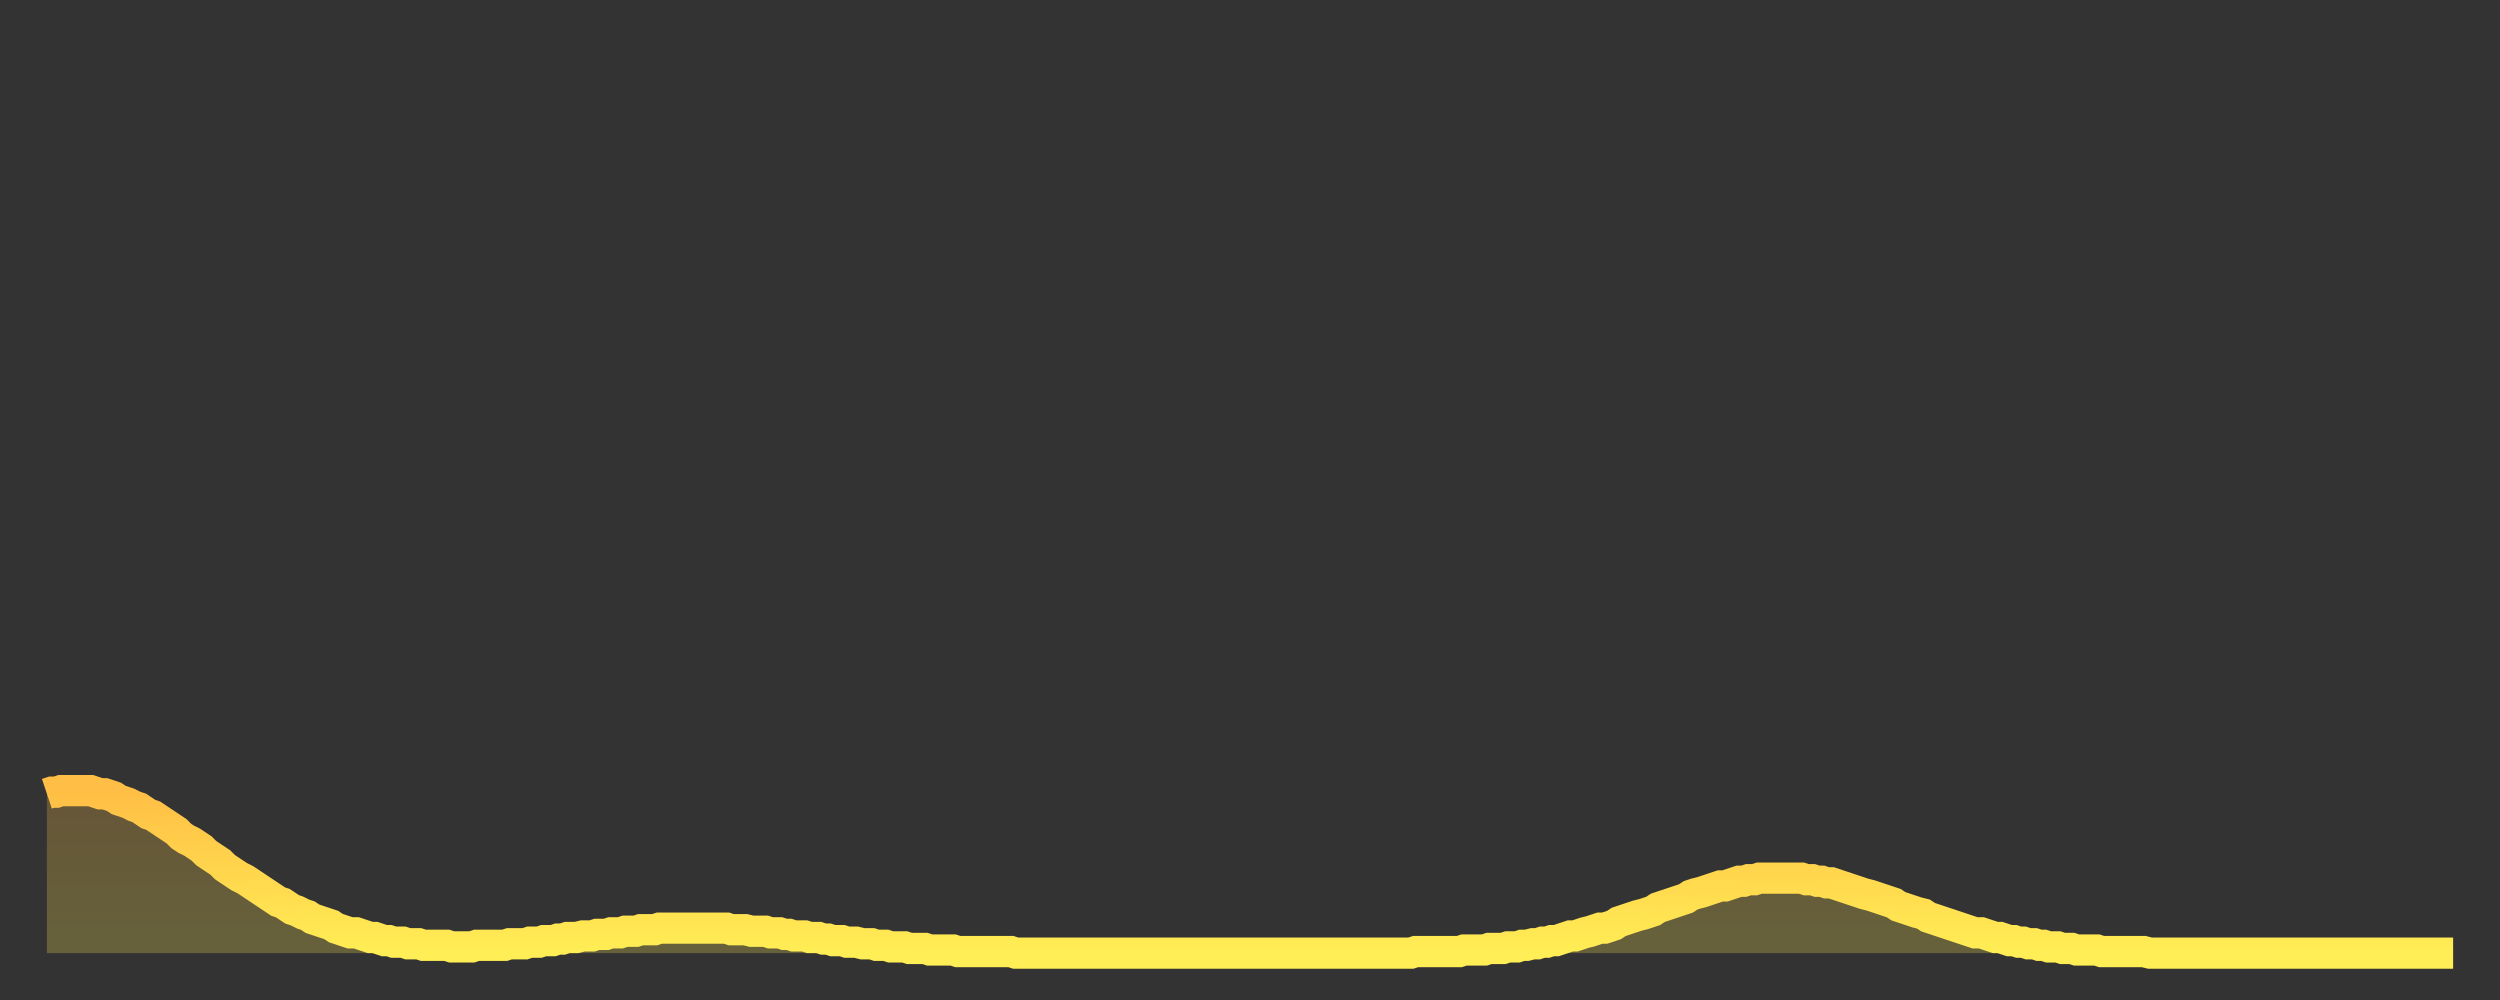
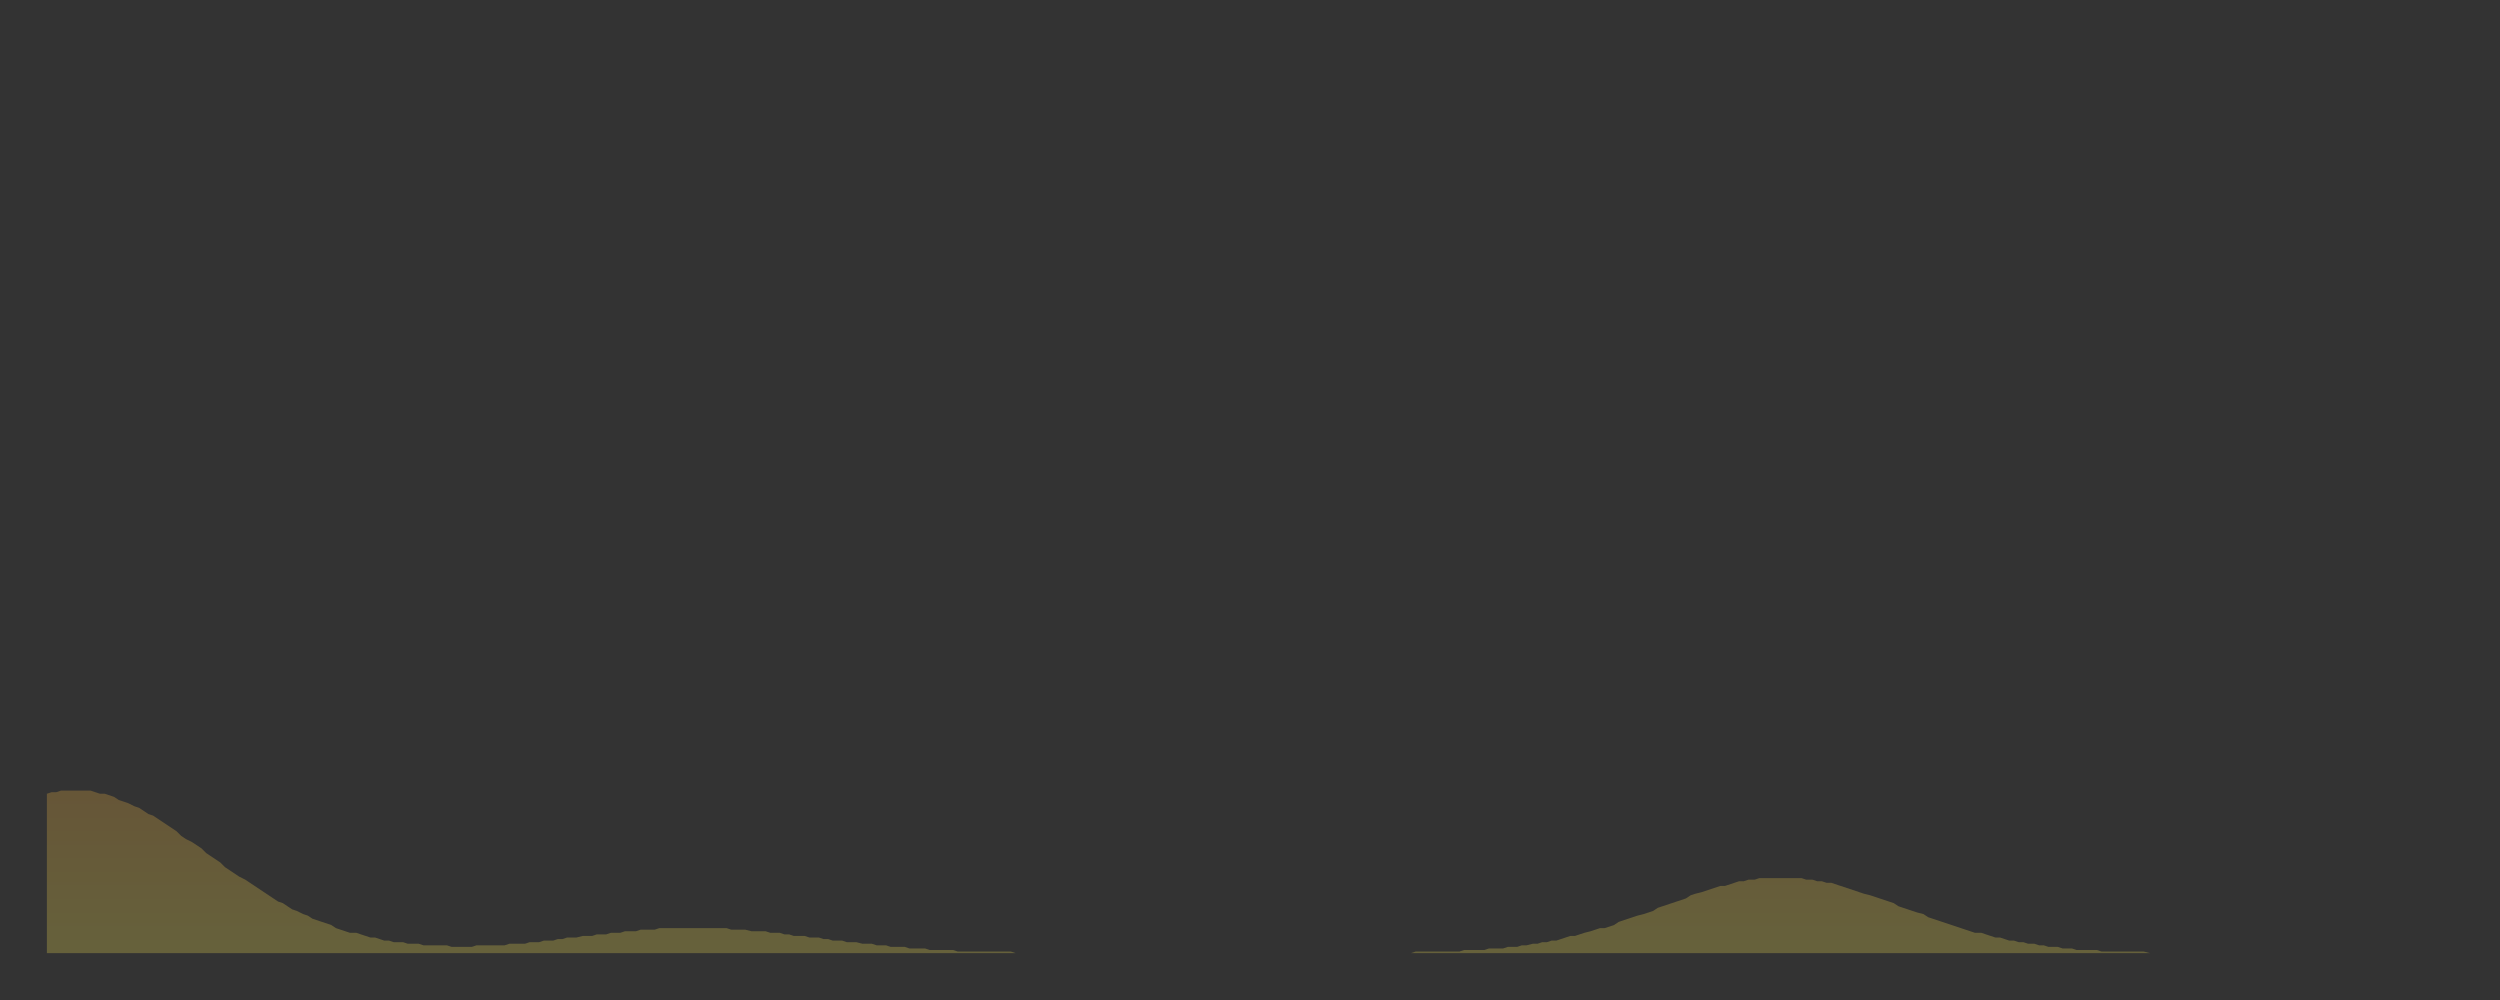
<svg xmlns="http://www.w3.org/2000/svg" baseProfile="full" height="64" version="1.1" width="160">
  <rect width="100%" height="100%" fill="#333333" stroke="none" />
  <defs>
    <linearGradient id="id1316170" x1="0" x2="0" y1="0" y2="1">
      <stop offset="0%" stop-color="#ffbe45" />
      <stop offset="50%" stop-color="#ffd64d" />
      <stop offset="100%" stop-color="#ffee55" />
    </linearGradient>
  </defs>
  <g transform="translate(3,3)">
    <g>
-       <path d="M 0.0 47.8 0.3 47.7 0.6 47.7 0.9 47.6 1.2 47.6 1.5 47.6 1.9 47.6 2.2 47.6 2.5 47.6 2.8 47.6 3.1 47.7 3.4 47.8 3.7 47.8 4.0 47.9 4.3 48.0 4.6 48.2 4.9 48.3 5.2 48.4 5.6 48.6 5.9 48.7 6.2 48.9 6.5 49.1 6.8 49.2 7.1 49.4 7.4 49.6 7.7 49.8 8.0 50.0 8.3 50.2 8.6 50.5 8.9 50.7 9.3 50.9 9.6 51.1 9.9 51.3 10.2 51.6 10.5 51.8 10.8 52.0 11.1 52.2 11.4 52.5 11.7 52.7 12.0 52.9 12.3 53.1 12.7 53.3 13.0 53.5 13.3 53.7 13.6 53.9 13.9 54.1 14.2 54.3 14.5 54.5 14.8 54.7 15.1 54.8 15.4 55.0 15.7 55.2 16.0 55.3 16.4 55.5 16.7 55.6 17.0 55.8 17.3 55.9 17.6 56.0 17.9 56.1 18.2 56.2 18.5 56.4 18.8 56.5 19.1 56.6 19.4 56.7 19.8 56.7 20.1 56.8 20.4 56.9 20.7 57.0 21.0 57.0 21.3 57.1 21.6 57.2 21.9 57.2 22.2 57.3 22.5 57.3 22.8 57.3 23.1 57.4 23.5 57.4 23.8 57.4 24.1 57.5 24.4 57.5 24.7 57.5 25.0 57.5 25.3 57.5 25.6 57.5 25.9 57.6 26.2 57.6 26.5 57.6 26.8 57.6 27.2 57.6 27.5 57.5 27.8 57.5 28.1 57.5 28.4 57.5 28.7 57.5 29.0 57.5 29.3 57.5 29.6 57.4 29.9 57.4 30.2 57.4 30.6 57.4 30.9 57.3 31.2 57.3 31.5 57.3 31.8 57.2 32.1 57.2 32.4 57.2 32.7 57.1 33.0 57.1 33.3 57.0 33.6 57.0 33.9 57.0 34.3 56.9 34.6 56.9 34.9 56.9 35.2 56.8 35.5 56.8 35.8 56.8 36.1 56.7 36.4 56.7 36.7 56.7 37.0 56.6 37.3 56.6 37.7 56.6 38.0 56.5 38.3 56.5 38.6 56.5 38.9 56.5 39.2 56.4 39.5 56.4 39.8 56.4 40.1 56.4 40.4 56.4 40.7 56.4 41.0 56.4 41.4 56.4 41.7 56.4 42.0 56.4 42.3 56.4 42.6 56.4 42.9 56.4 43.2 56.4 43.5 56.4 43.8 56.5 44.1 56.5 44.4 56.5 44.7 56.5 45.1 56.6 45.4 56.6 45.7 56.6 46.0 56.6 46.3 56.7 46.6 56.7 46.9 56.7 47.2 56.8 47.5 56.8 47.8 56.9 48.1 56.9 48.5 56.9 48.8 57.0 49.1 57.0 49.4 57.0 49.7 57.1 50.0 57.1 50.3 57.2 50.6 57.2 50.9 57.2 51.2 57.3 51.5 57.3 51.8 57.3 52.2 57.4 52.5 57.4 52.8 57.4 53.1 57.5 53.4 57.5 53.7 57.5 54.0 57.6 54.3 57.6 54.6 57.6 54.9 57.6 55.2 57.7 55.6 57.7 55.9 57.7 56.2 57.7 56.5 57.8 56.8 57.8 57.1 57.8 57.4 57.8 57.7 57.8 58.0 57.8 58.3 57.9 58.6 57.9 58.9 57.9 59.3 57.9 59.6 57.9 59.9 57.9 60.2 57.9 60.5 57.9 60.8 57.9 61.1 57.9 61.4 57.9 61.7 57.9 62.0 58.0 62.3 58.0 62.6 58.0 63.0 58.0 63.3 58.0 63.6 58.0 63.9 58.0 64.2 58.0 64.5 58.0 64.8 58.0 65.1 58.0 65.4 58.0 65.7 58.0 66.0 58.0 66.4 58.0 66.7 58.0 67.0 58.0 67.3 58.0 67.6 58.0 67.9 58.0 68.2 58.0 68.5 58.0 68.8 58.0 69.1 58.0 69.4 58.0 69.7 58.0 70.1 58.0 70.4 58.0 70.7 58.0 71.0 58.0 71.3 58.0 71.6 58.0 71.9 58.0 72.2 58.0 72.5 58.0 72.8 58.0 73.1 58.0 73.5 58.0 73.8 58.0 74.1 58.0 74.4 58.0 74.7 58.0 75.0 58.0 75.3 58.0 75.6 58.0 75.9 58.0 76.2 58.0 76.5 58.0 76.8 58.0 77.2 58.0 77.5 58.0 77.8 58.0 78.1 58.0 78.4 58.0 78.7 58.0 79.0 58.0 79.3 58.0 79.6 58.0 79.9 58.0 80.2 58.0 80.5 58.0 80.9 58.0 81.2 58.0 81.5 58.0 81.8 58.0 82.1 58.0 82.4 58.0 82.7 58.0 83.0 58.0 83.3 58.0 83.6 58.0 83.9 58.0 84.3 58.0 84.6 58.0 84.9 58.0 85.2 58.0 85.5 58.0 85.8 58.0 86.1 58.0 86.4 58.0 86.7 58.0 87.0 58.0 87.3 58.0 87.6 57.9 88.0 57.9 88.3 57.9 88.6 57.9 88.9 57.9 89.2 57.9 89.5 57.9 89.8 57.9 90.1 57.9 90.4 57.9 90.7 57.8 91.0 57.8 91.4 57.8 91.7 57.8 92.0 57.8 92.3 57.7 92.6 57.7 92.9 57.7 93.2 57.7 93.5 57.6 93.8 57.6 94.1 57.6 94.4 57.5 94.7 57.5 95.1 57.4 95.4 57.4 95.7 57.3 96.0 57.3 96.3 57.2 96.6 57.2 96.9 57.1 97.2 57.0 97.5 56.9 97.8 56.9 98.1 56.8 98.4 56.7 98.8 56.6 99.1 56.5 99.4 56.4 99.7 56.4 100.0 56.3 100.3 56.2 100.6 56.0 100.9 55.9 101.2 55.8 101.5 55.7 101.8 55.6 102.2 55.5 102.5 55.4 102.8 55.3 103.1 55.1 103.4 55.0 103.7 54.9 104.0 54.8 104.3 54.7 104.6 54.6 104.9 54.5 105.2 54.3 105.5 54.2 105.9 54.1 106.2 54.0 106.5 53.9 106.8 53.8 107.1 53.7 107.4 53.7 107.7 53.6 108.0 53.5 108.3 53.4 108.6 53.4 108.9 53.3 109.3 53.3 109.6 53.2 109.9 53.2 110.2 53.2 110.5 53.2 110.8 53.2 111.1 53.2 111.4 53.2 111.7 53.2 112.0 53.2 112.3 53.2 112.6 53.3 113.0 53.3 113.3 53.4 113.6 53.4 113.9 53.5 114.2 53.5 114.5 53.6 114.8 53.7 115.1 53.8 115.4 53.9 115.7 54.0 116.0 54.1 116.3 54.2 116.7 54.3 117.0 54.4 117.3 54.5 117.6 54.6 117.9 54.7 118.2 54.8 118.5 55.0 118.8 55.1 119.1 55.2 119.4 55.3 119.7 55.4 120.1 55.5 120.4 55.7 120.7 55.8 121.0 55.9 121.3 56.0 121.6 56.1 121.9 56.2 122.2 56.3 122.5 56.4 122.8 56.5 123.1 56.6 123.4 56.7 123.8 56.7 124.1 56.8 124.4 56.9 124.7 57.0 125.0 57.0 125.3 57.1 125.6 57.2 125.9 57.2 126.2 57.3 126.5 57.3 126.8 57.4 127.2 57.4 127.5 57.5 127.8 57.5 128.1 57.6 128.4 57.6 128.7 57.6 129.0 57.7 129.3 57.7 129.6 57.7 129.9 57.8 130.2 57.8 130.5 57.8 130.9 57.8 131.2 57.8 131.5 57.9 131.8 57.9 132.1 57.9 132.4 57.9 132.7 57.9 133.0 57.9 133.3 57.9 133.6 57.9 133.9 57.9 134.2 57.9 134.6 58.0 134.9 58.0 135.2 58.0 135.5 58.0 135.8 58.0 136.1 58.0 136.4 58.0 136.7 58.0 137.0 58.0 137.3 58.0 137.6 58.0 138.0 58.0 138.3 58.0 138.6 58.0 138.9 58.0 139.2 58.0 139.5 58.0 139.8 58.0 140.1 58.0 140.4 58.0 140.7 58.0 141.0 58.0 141.3 58.0 141.7 58.0 142.0 58.0 142.3 58.0 142.6 58.0 142.9 58.0 143.2 58.0 143.5 58.0 143.8 58.0 144.1 58.0 144.4 58.0 144.7 58.0 145.1 58.0 145.4 58.0 145.7 58.0 146.0 58.0 146.3 58.0 146.6 58.0 146.9 58.0 147.2 58.0 147.5 58.0 147.8 58.0 148.1 58.0 148.4 58.0 148.8 58.0 149.1 58.0 149.4 58.0 149.7 58.0 150.0 58.0 150.3 58.0 150.6 58.0 150.9 58.0 151.2 58.0 151.5 58.0 151.8 58.0 152.1 58.0 152.5 58.0 152.8 58.0 153.1 58.0 153.4 58.0 153.7 58.0 154.0 58.0" fill="none" id="graph-curve" opacity="1" stroke="url(#id1316170)" stroke-width="2" />
      <path d="M 0 58 L 0.0 47.8 0.3 47.7 0.6 47.7 0.9 47.6 1.2 47.6 1.5 47.6 1.9 47.6 2.2 47.6 2.5 47.6 2.8 47.6 3.1 47.7 3.4 47.8 3.7 47.8 4.0 47.9 4.3 48.0 4.6 48.2 4.9 48.3 5.2 48.4 5.6 48.6 5.9 48.7 6.2 48.9 6.5 49.1 6.8 49.2 7.1 49.4 7.4 49.6 7.7 49.8 8.0 50.0 8.3 50.2 8.6 50.5 8.9 50.7 9.3 50.9 9.6 51.1 9.9 51.3 10.2 51.6 10.5 51.8 10.8 52.0 11.1 52.2 11.4 52.5 11.7 52.7 12.0 52.9 12.3 53.1 12.7 53.3 13.0 53.5 13.3 53.7 13.6 53.9 13.9 54.1 14.2 54.3 14.5 54.5 14.8 54.7 15.1 54.8 15.4 55.0 15.7 55.2 16.0 55.3 16.4 55.5 16.7 55.6 17.0 55.8 17.3 55.9 17.6 56.0 17.9 56.1 18.2 56.2 18.5 56.4 18.8 56.5 19.1 56.6 19.4 56.7 19.8 56.7 20.1 56.8 20.4 56.9 20.7 57.0 21.0 57.0 21.3 57.1 21.6 57.2 21.9 57.2 22.2 57.3 22.5 57.3 22.8 57.3 23.1 57.4 23.5 57.4 23.8 57.4 24.1 57.5 24.4 57.5 24.7 57.5 25.0 57.5 25.3 57.5 25.6 57.5 25.9 57.6 26.2 57.6 26.5 57.6 26.8 57.6 27.2 57.6 27.5 57.5 27.8 57.5 28.1 57.5 28.4 57.5 28.7 57.5 29.0 57.5 29.3 57.5 29.6 57.4 29.9 57.4 30.2 57.4 30.6 57.4 30.9 57.3 31.2 57.3 31.5 57.3 31.8 57.2 32.1 57.2 32.4 57.2 32.7 57.1 33.0 57.1 33.3 57.0 33.6 57.0 33.9 57.0 34.3 56.9 34.6 56.9 34.9 56.9 35.2 56.8 35.5 56.8 35.8 56.8 36.1 56.7 36.4 56.7 36.7 56.7 37.0 56.6 37.3 56.6 37.7 56.6 38.0 56.5 38.3 56.5 38.6 56.5 38.9 56.5 39.2 56.4 39.5 56.4 39.8 56.4 40.1 56.4 40.4 56.4 40.7 56.4 41.0 56.4 41.4 56.4 41.7 56.4 42.0 56.4 42.3 56.4 42.6 56.4 42.9 56.4 43.2 56.4 43.5 56.4 43.8 56.5 44.1 56.5 44.4 56.5 44.7 56.5 45.1 56.6 45.4 56.6 45.7 56.6 46.0 56.6 46.3 56.7 46.6 56.7 46.9 56.7 47.2 56.8 47.5 56.8 47.8 56.9 48.1 56.9 48.5 56.9 48.8 57.0 49.1 57.0 49.4 57.0 49.7 57.1 50.0 57.1 50.3 57.2 50.6 57.2 50.9 57.2 51.2 57.3 51.5 57.3 51.8 57.3 52.2 57.4 52.5 57.4 52.8 57.4 53.1 57.5 53.4 57.5 53.7 57.5 54.0 57.6 54.3 57.6 54.6 57.6 54.9 57.6 55.2 57.7 55.6 57.7 55.9 57.7 56.2 57.7 56.5 57.8 56.8 57.8 57.1 57.8 57.4 57.8 57.7 57.8 58.0 57.8 58.3 57.9 58.6 57.9 58.9 57.9 59.3 57.9 59.6 57.9 59.9 57.9 60.2 57.9 60.5 57.9 60.8 57.9 61.1 57.9 61.4 57.9 61.7 57.9 62.0 58.0 62.3 58.0 62.6 58.0 63.0 58.0 63.3 58.0 63.6 58.0 63.9 58.0 64.2 58.0 64.5 58.0 64.8 58.0 65.1 58.0 65.4 58.0 65.7 58.0 66.0 58.0 66.4 58.0 66.7 58.0 67.0 58.0 67.3 58.0 67.6 58.0 67.9 58.0 68.2 58.0 68.5 58.0 68.8 58.0 69.1 58.0 69.4 58.0 69.7 58.0 70.1 58.0 70.4 58.0 70.7 58.0 71.0 58.0 71.3 58.0 71.6 58.0 71.9 58.0 72.2 58.0 72.5 58.0 72.8 58.0 73.1 58.0 73.5 58.0 73.8 58.0 74.1 58.0 74.4 58.0 74.7 58.0 75.0 58.0 75.3 58.0 75.6 58.0 75.9 58.0 76.2 58.0 76.5 58.0 76.8 58.0 77.2 58.0 77.5 58.0 77.8 58.0 78.1 58.0 78.4 58.0 78.7 58.0 79.0 58.0 79.3 58.0 79.6 58.0 79.9 58.0 80.2 58.0 80.5 58.0 80.9 58.0 81.2 58.0 81.5 58.0 81.8 58.0 82.1 58.0 82.4 58.0 82.7 58.0 83.0 58.0 83.3 58.0 83.6 58.0 83.9 58.0 84.3 58.0 84.6 58.0 84.9 58.0 85.2 58.0 85.5 58.0 85.8 58.0 86.1 58.0 86.4 58.0 86.7 58.0 87.0 58.0 87.3 58.0 87.6 57.9 88.0 57.9 88.3 57.9 88.6 57.9 88.9 57.9 89.2 57.9 89.5 57.9 89.8 57.9 90.1 57.9 90.4 57.9 90.7 57.8 91.0 57.8 91.4 57.8 91.7 57.8 92.0 57.8 92.3 57.7 92.6 57.7 92.9 57.7 93.2 57.7 93.5 57.6 93.8 57.6 94.1 57.6 94.4 57.5 94.7 57.5 95.1 57.4 95.4 57.4 95.7 57.3 96.0 57.3 96.3 57.2 96.6 57.2 96.9 57.1 97.2 57.0 97.5 56.9 97.8 56.9 98.1 56.8 98.4 56.7 98.8 56.6 99.1 56.5 99.4 56.4 99.7 56.4 100.0 56.3 100.3 56.2 100.6 56.0 100.9 55.9 101.2 55.8 101.5 55.7 101.8 55.6 102.2 55.5 102.5 55.4 102.8 55.3 103.1 55.1 103.4 55.0 103.7 54.9 104.0 54.8 104.3 54.7 104.6 54.6 104.9 54.5 105.2 54.3 105.5 54.2 105.9 54.1 106.2 54.0 106.5 53.9 106.8 53.8 107.1 53.7 107.4 53.7 107.7 53.6 108.0 53.5 108.3 53.4 108.6 53.4 108.9 53.3 109.3 53.3 109.6 53.2 109.9 53.2 110.2 53.2 110.5 53.2 110.8 53.2 111.1 53.2 111.4 53.2 111.7 53.2 112.0 53.2 112.3 53.2 112.6 53.3 113.0 53.3 113.3 53.4 113.6 53.4 113.9 53.5 114.2 53.5 114.5 53.6 114.8 53.7 115.1 53.8 115.4 53.9 115.7 54.0 116.0 54.1 116.3 54.2 116.7 54.3 117.0 54.4 117.3 54.5 117.6 54.6 117.9 54.7 118.2 54.8 118.5 55.0 118.8 55.1 119.1 55.2 119.4 55.3 119.7 55.4 120.1 55.5 120.4 55.7 120.7 55.8 121.0 55.9 121.3 56.0 121.6 56.1 121.9 56.2 122.2 56.3 122.5 56.4 122.8 56.5 123.1 56.6 123.4 56.7 123.8 56.7 124.1 56.8 124.4 56.9 124.7 57.0 125.0 57.0 125.3 57.1 125.6 57.2 125.9 57.2 126.2 57.3 126.5 57.3 126.8 57.4 127.2 57.4 127.5 57.5 127.8 57.5 128.1 57.6 128.4 57.6 128.7 57.6 129.0 57.7 129.3 57.7 129.6 57.7 129.9 57.8 130.2 57.8 130.5 57.8 130.9 57.8 131.2 57.8 131.5 57.9 131.8 57.9 132.1 57.9 132.4 57.9 132.7 57.9 133.0 57.9 133.3 57.9 133.6 57.9 133.9 57.9 134.2 57.9 134.6 58.0 134.9 58.0 135.2 58.0 135.5 58.0 135.8 58.0 136.1 58.0 136.4 58.0 136.7 58.0 137.0 58.0 137.3 58.0 137.6 58.0 138.0 58.0 138.3 58.0 138.6 58.0 138.9 58.0 139.2 58.0 139.5 58.0 139.8 58.0 140.1 58.0 140.4 58.0 140.7 58.0 141.0 58.0 141.3 58.0 141.7 58.0 142.0 58.0 142.3 58.0 142.6 58.0 142.9 58.0 143.2 58.0 143.5 58.0 143.8 58.0 144.1 58.0 144.4 58.0 144.7 58.0 145.1 58.0 145.4 58.0 145.7 58.0 146.0 58.0 146.3 58.0 146.6 58.0 146.9 58.0 147.2 58.0 147.5 58.0 147.8 58.0 148.1 58.0 148.4 58.0 148.8 58.0 149.1 58.0 149.4 58.0 149.7 58.0 150.0 58.0 150.3 58.0 150.6 58.0 150.9 58.0 151.2 58.0 151.5 58.0 151.8 58.0 152.1 58.0 152.5 58.0 152.8 58.0 153.1 58.0 153.4 58.0 153.7 58.0 154.0 58.0 154 58" fill="url(#id1316170)" fill-opacity=".25" id="graph-shadow" />
    </g>
  </g>
</svg>